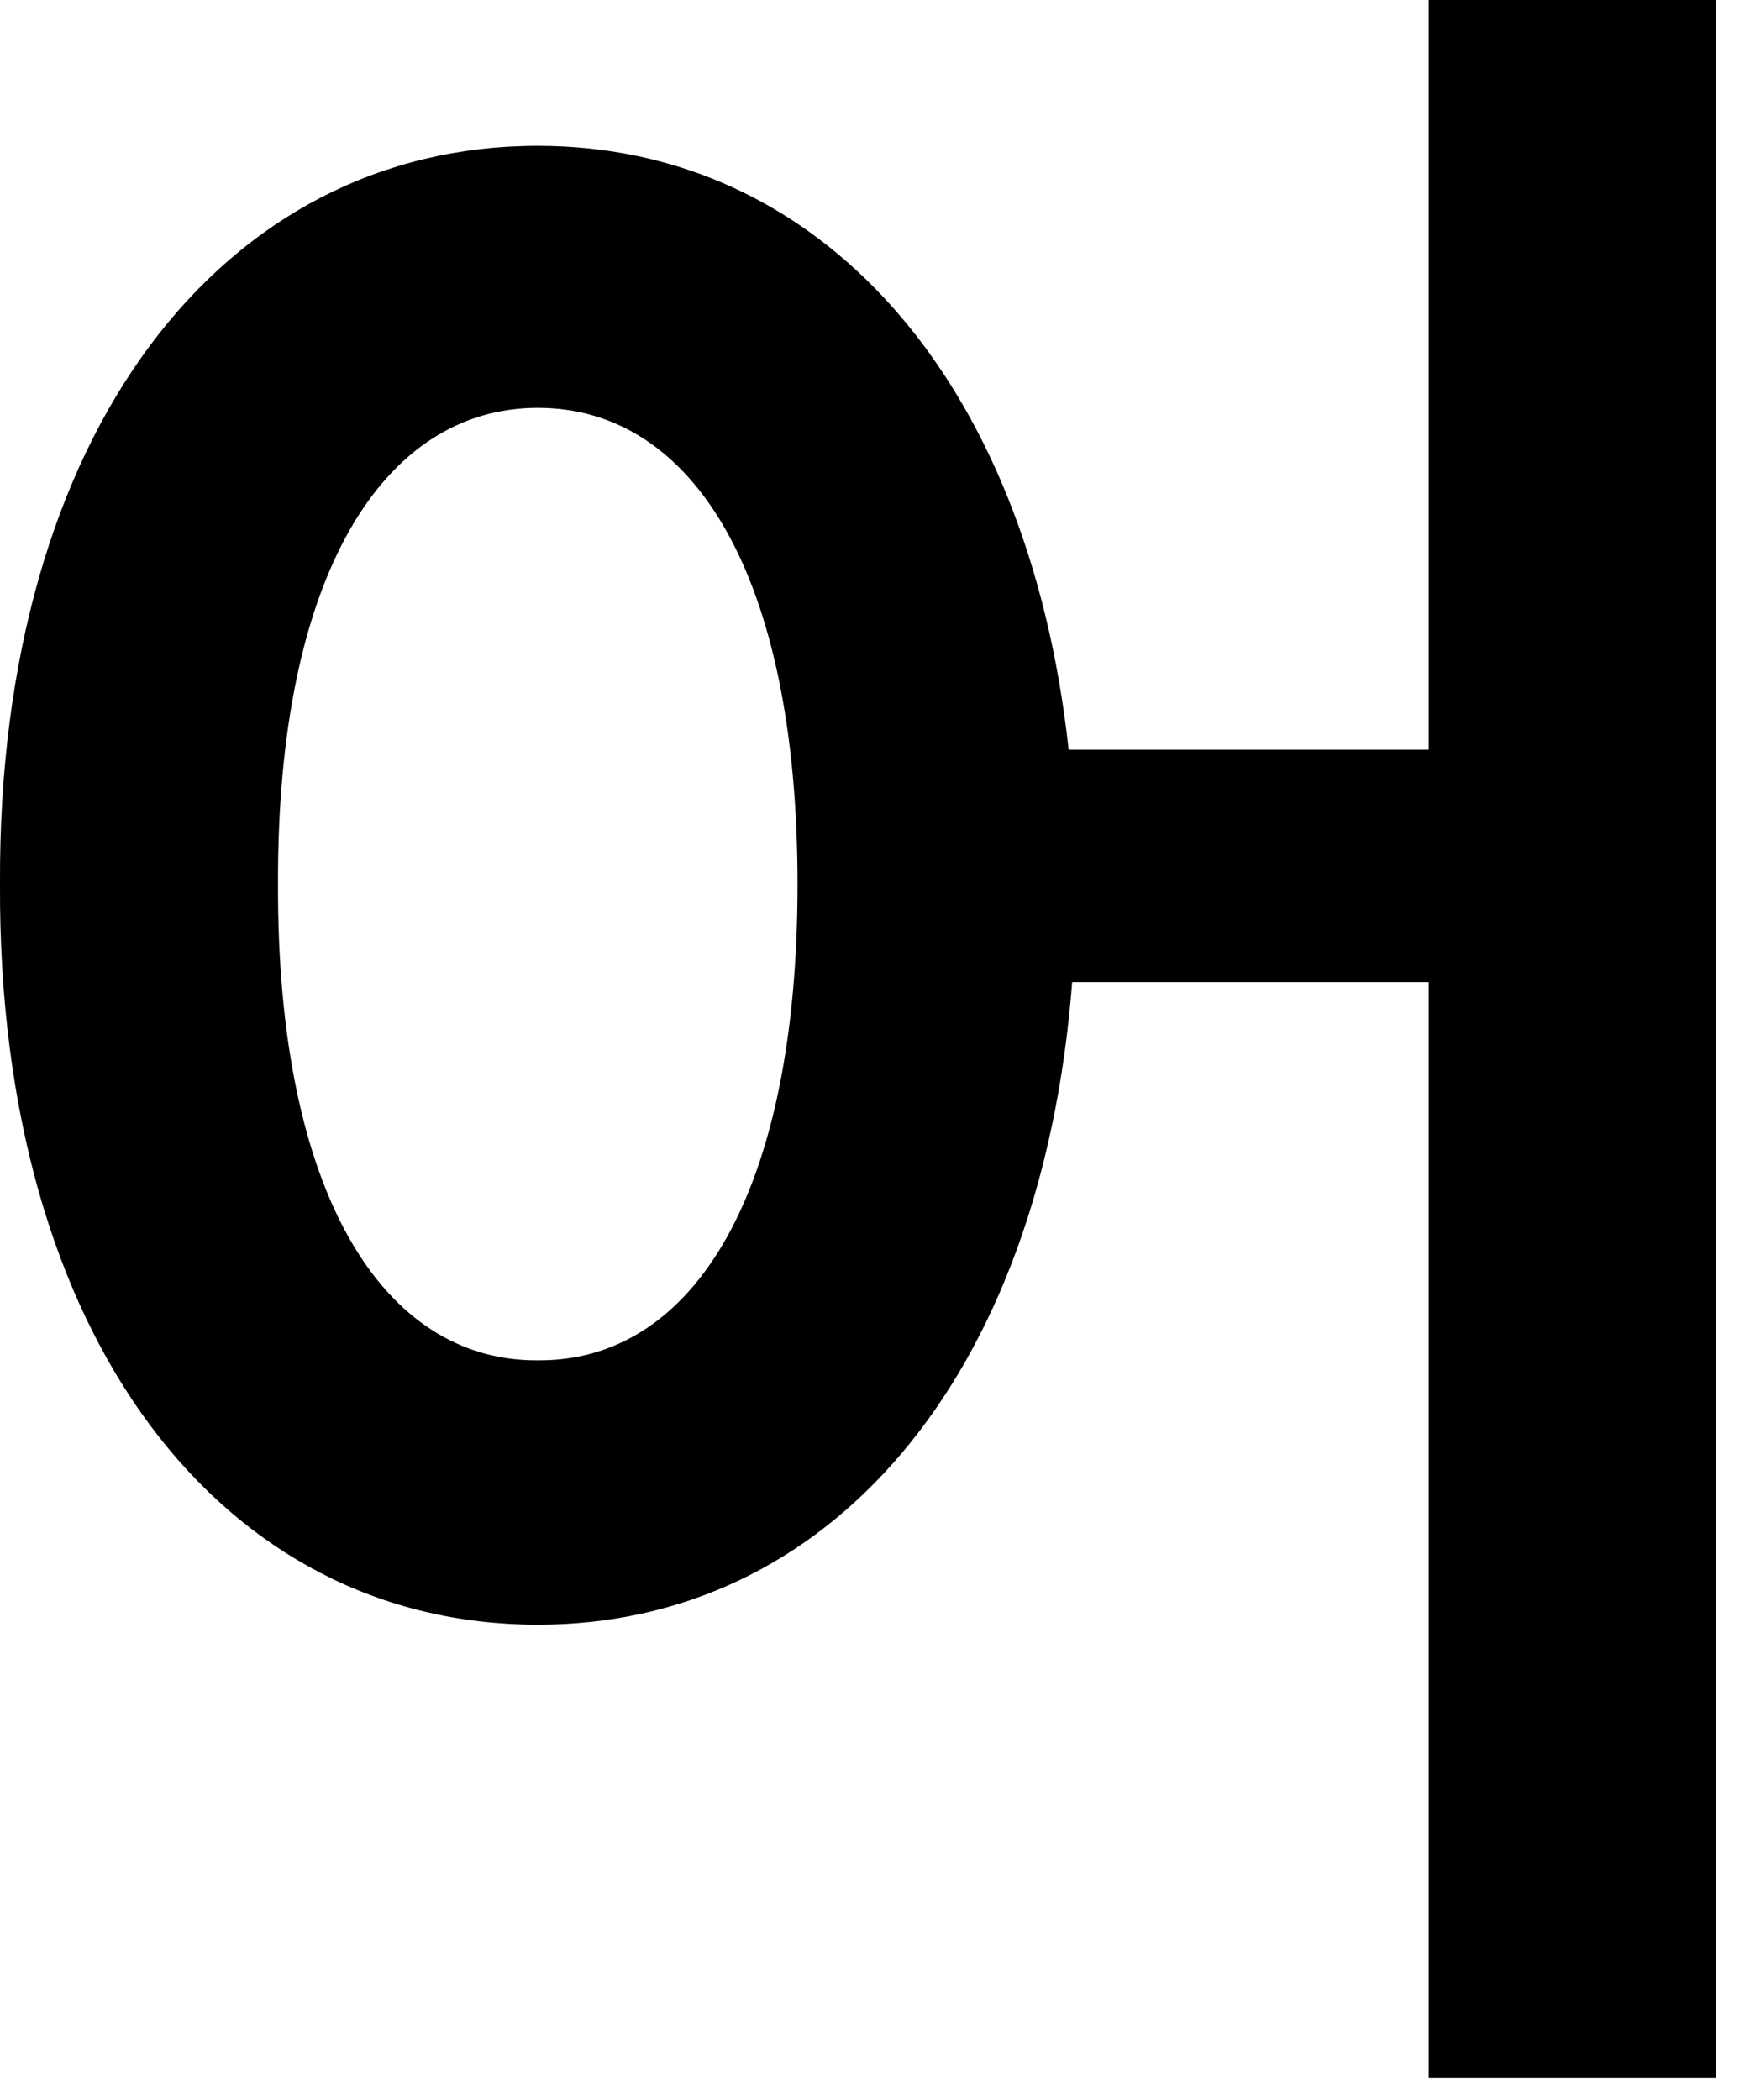
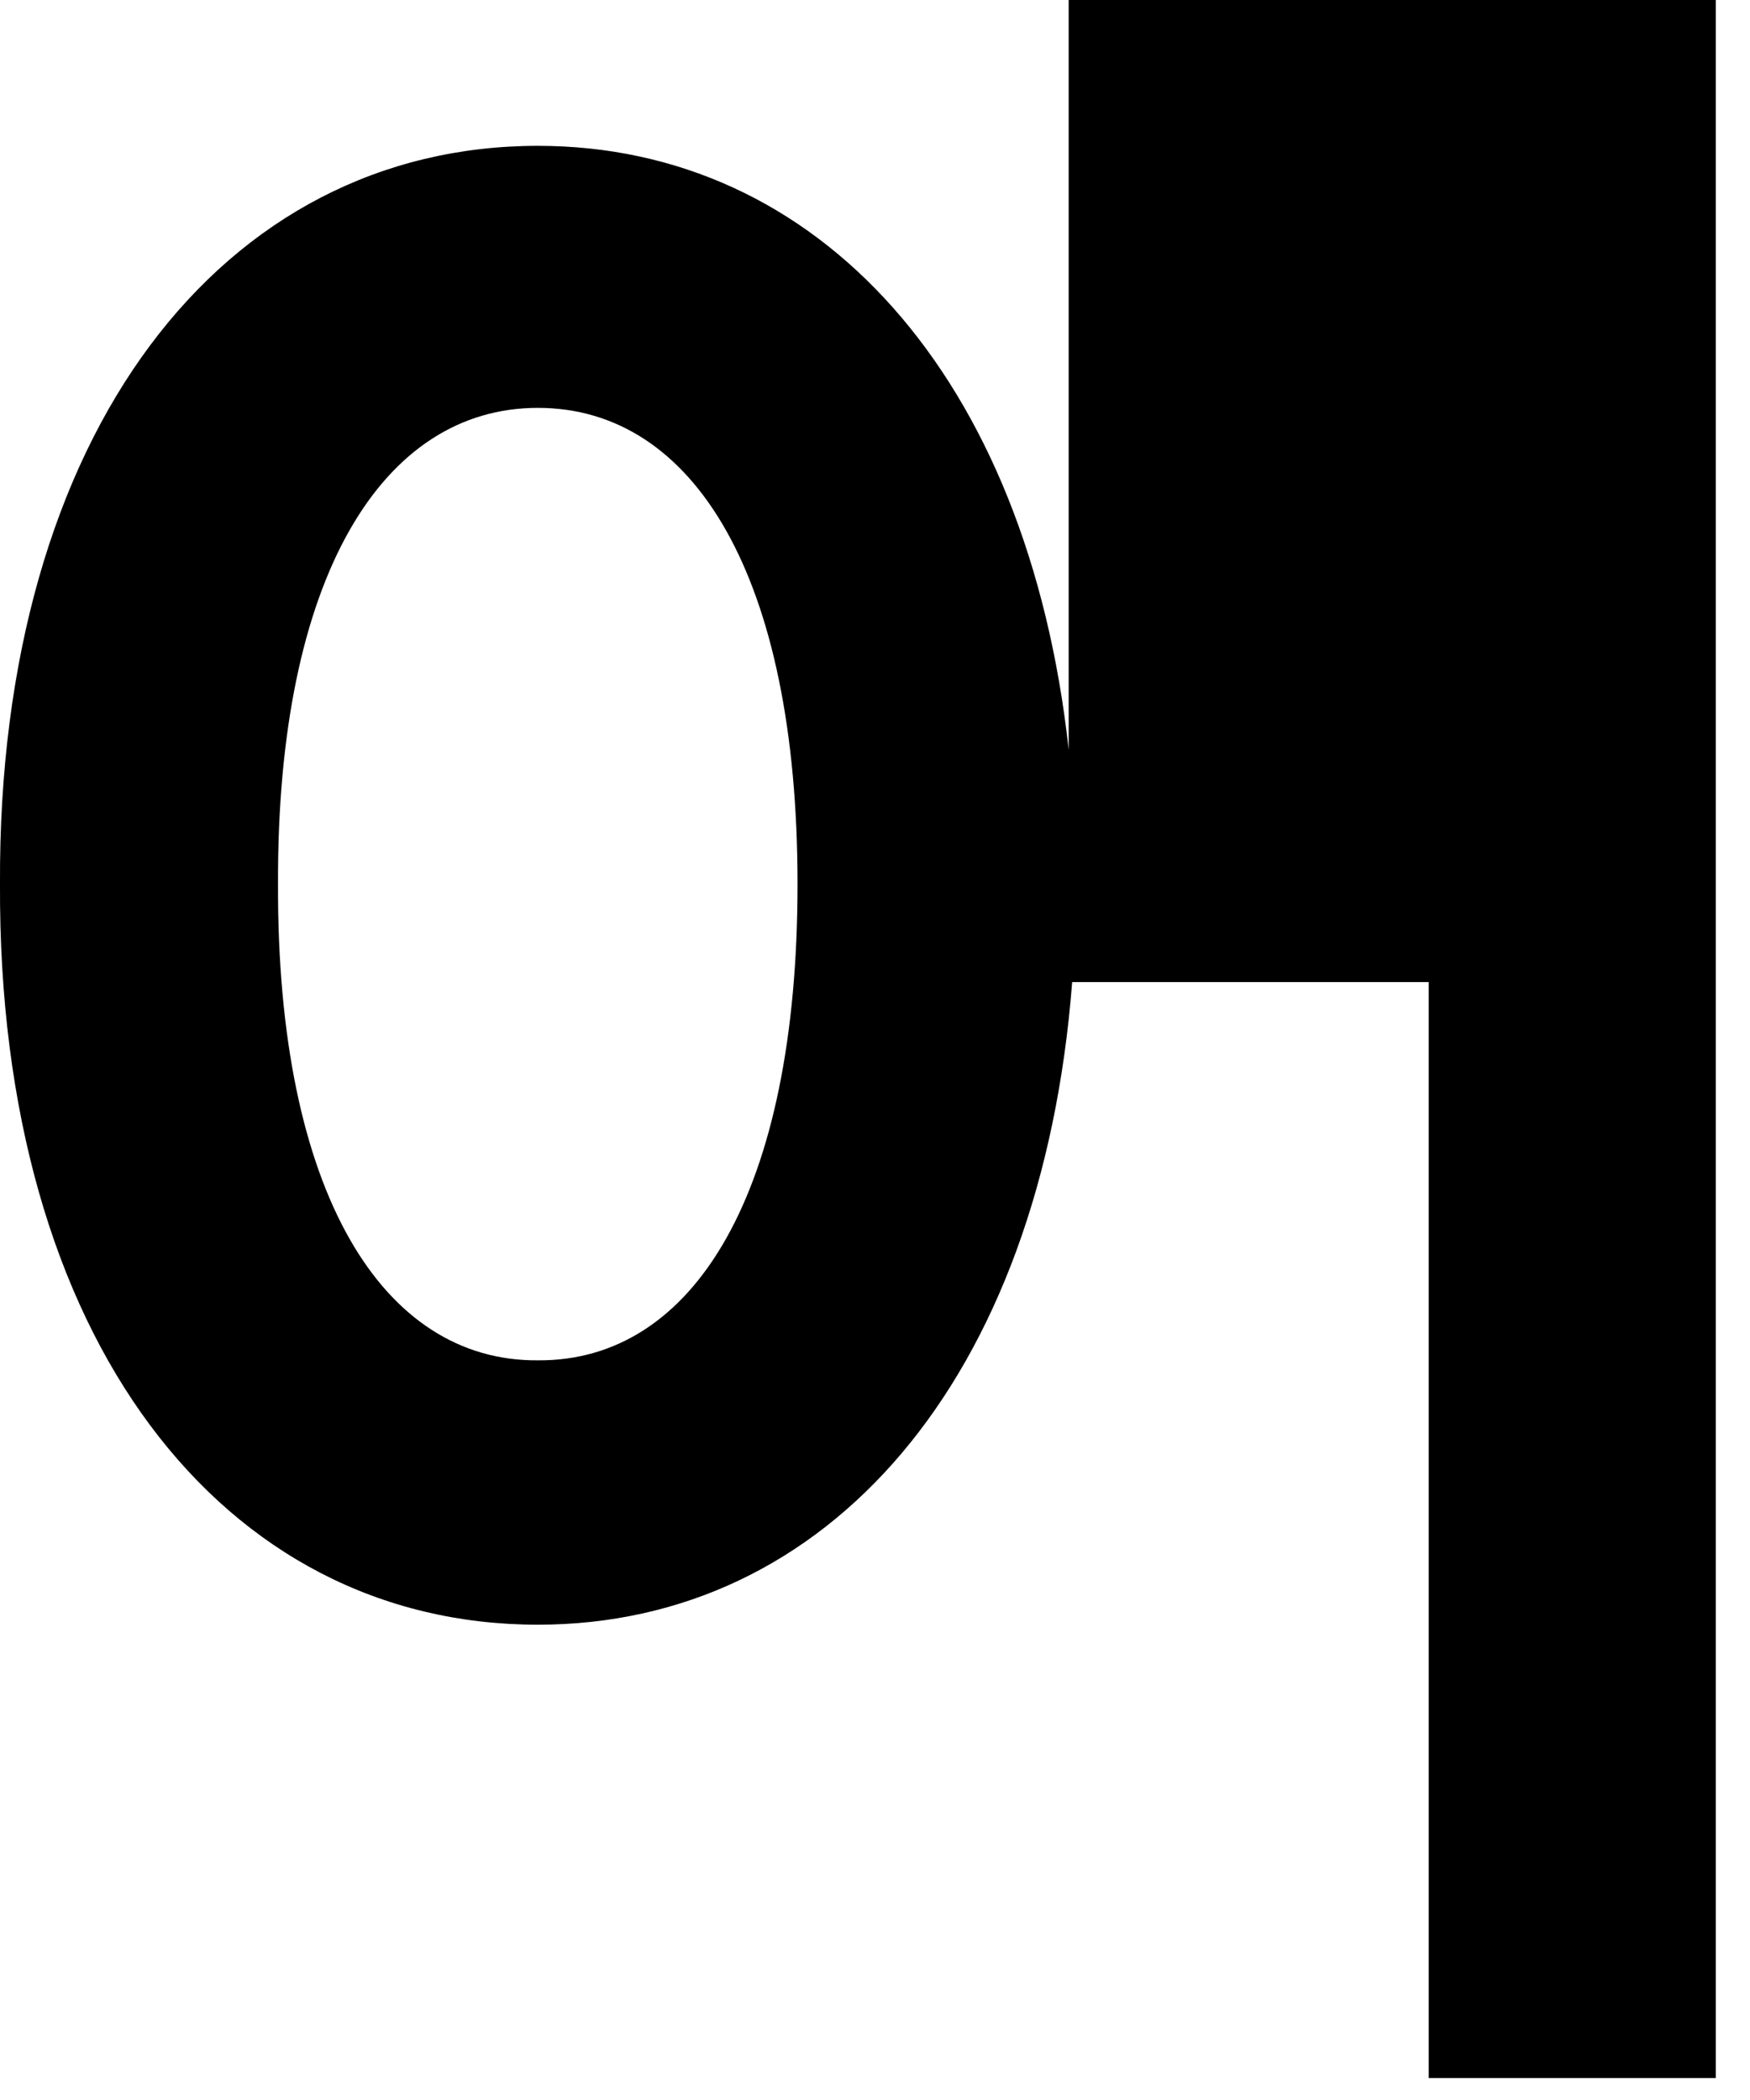
<svg xmlns="http://www.w3.org/2000/svg" fill="none" height="100%" overflow="visible" preserveAspectRatio="none" style="display: block;" viewBox="0 0 15 18" width="100%">
-   <path d="M4.61 1.25C7.012 1.25 8.809 3.223 9.16 6.426H12.246V0H14.707V17.812H12.246V8.418H9.19C8.926 11.836 7.09 13.926 4.61 13.926C1.914 13.926 -0.019 11.484 0 7.578C-0.019 3.701 1.914 1.25 4.61 1.25ZM2.383 7.578C2.373 10.225 3.281 11.67 4.61 11.66C5.947 11.67 6.836 10.225 6.836 7.578C6.836 4.941 5.947 3.496 4.61 3.496C3.281 3.496 2.373 4.941 2.383 7.578Z" fill="black" id="Vector" />
+   <path d="M4.61 1.25C7.012 1.25 8.809 3.223 9.16 6.426V0H14.707V17.812H12.246V8.418H9.19C8.926 11.836 7.09 13.926 4.61 13.926C1.914 13.926 -0.019 11.484 0 7.578C-0.019 3.701 1.914 1.25 4.61 1.25ZM2.383 7.578C2.373 10.225 3.281 11.67 4.61 11.66C5.947 11.67 6.836 10.225 6.836 7.578C6.836 4.941 5.947 3.496 4.61 3.496C3.281 3.496 2.373 4.941 2.383 7.578Z" fill="black" id="Vector" />
</svg>